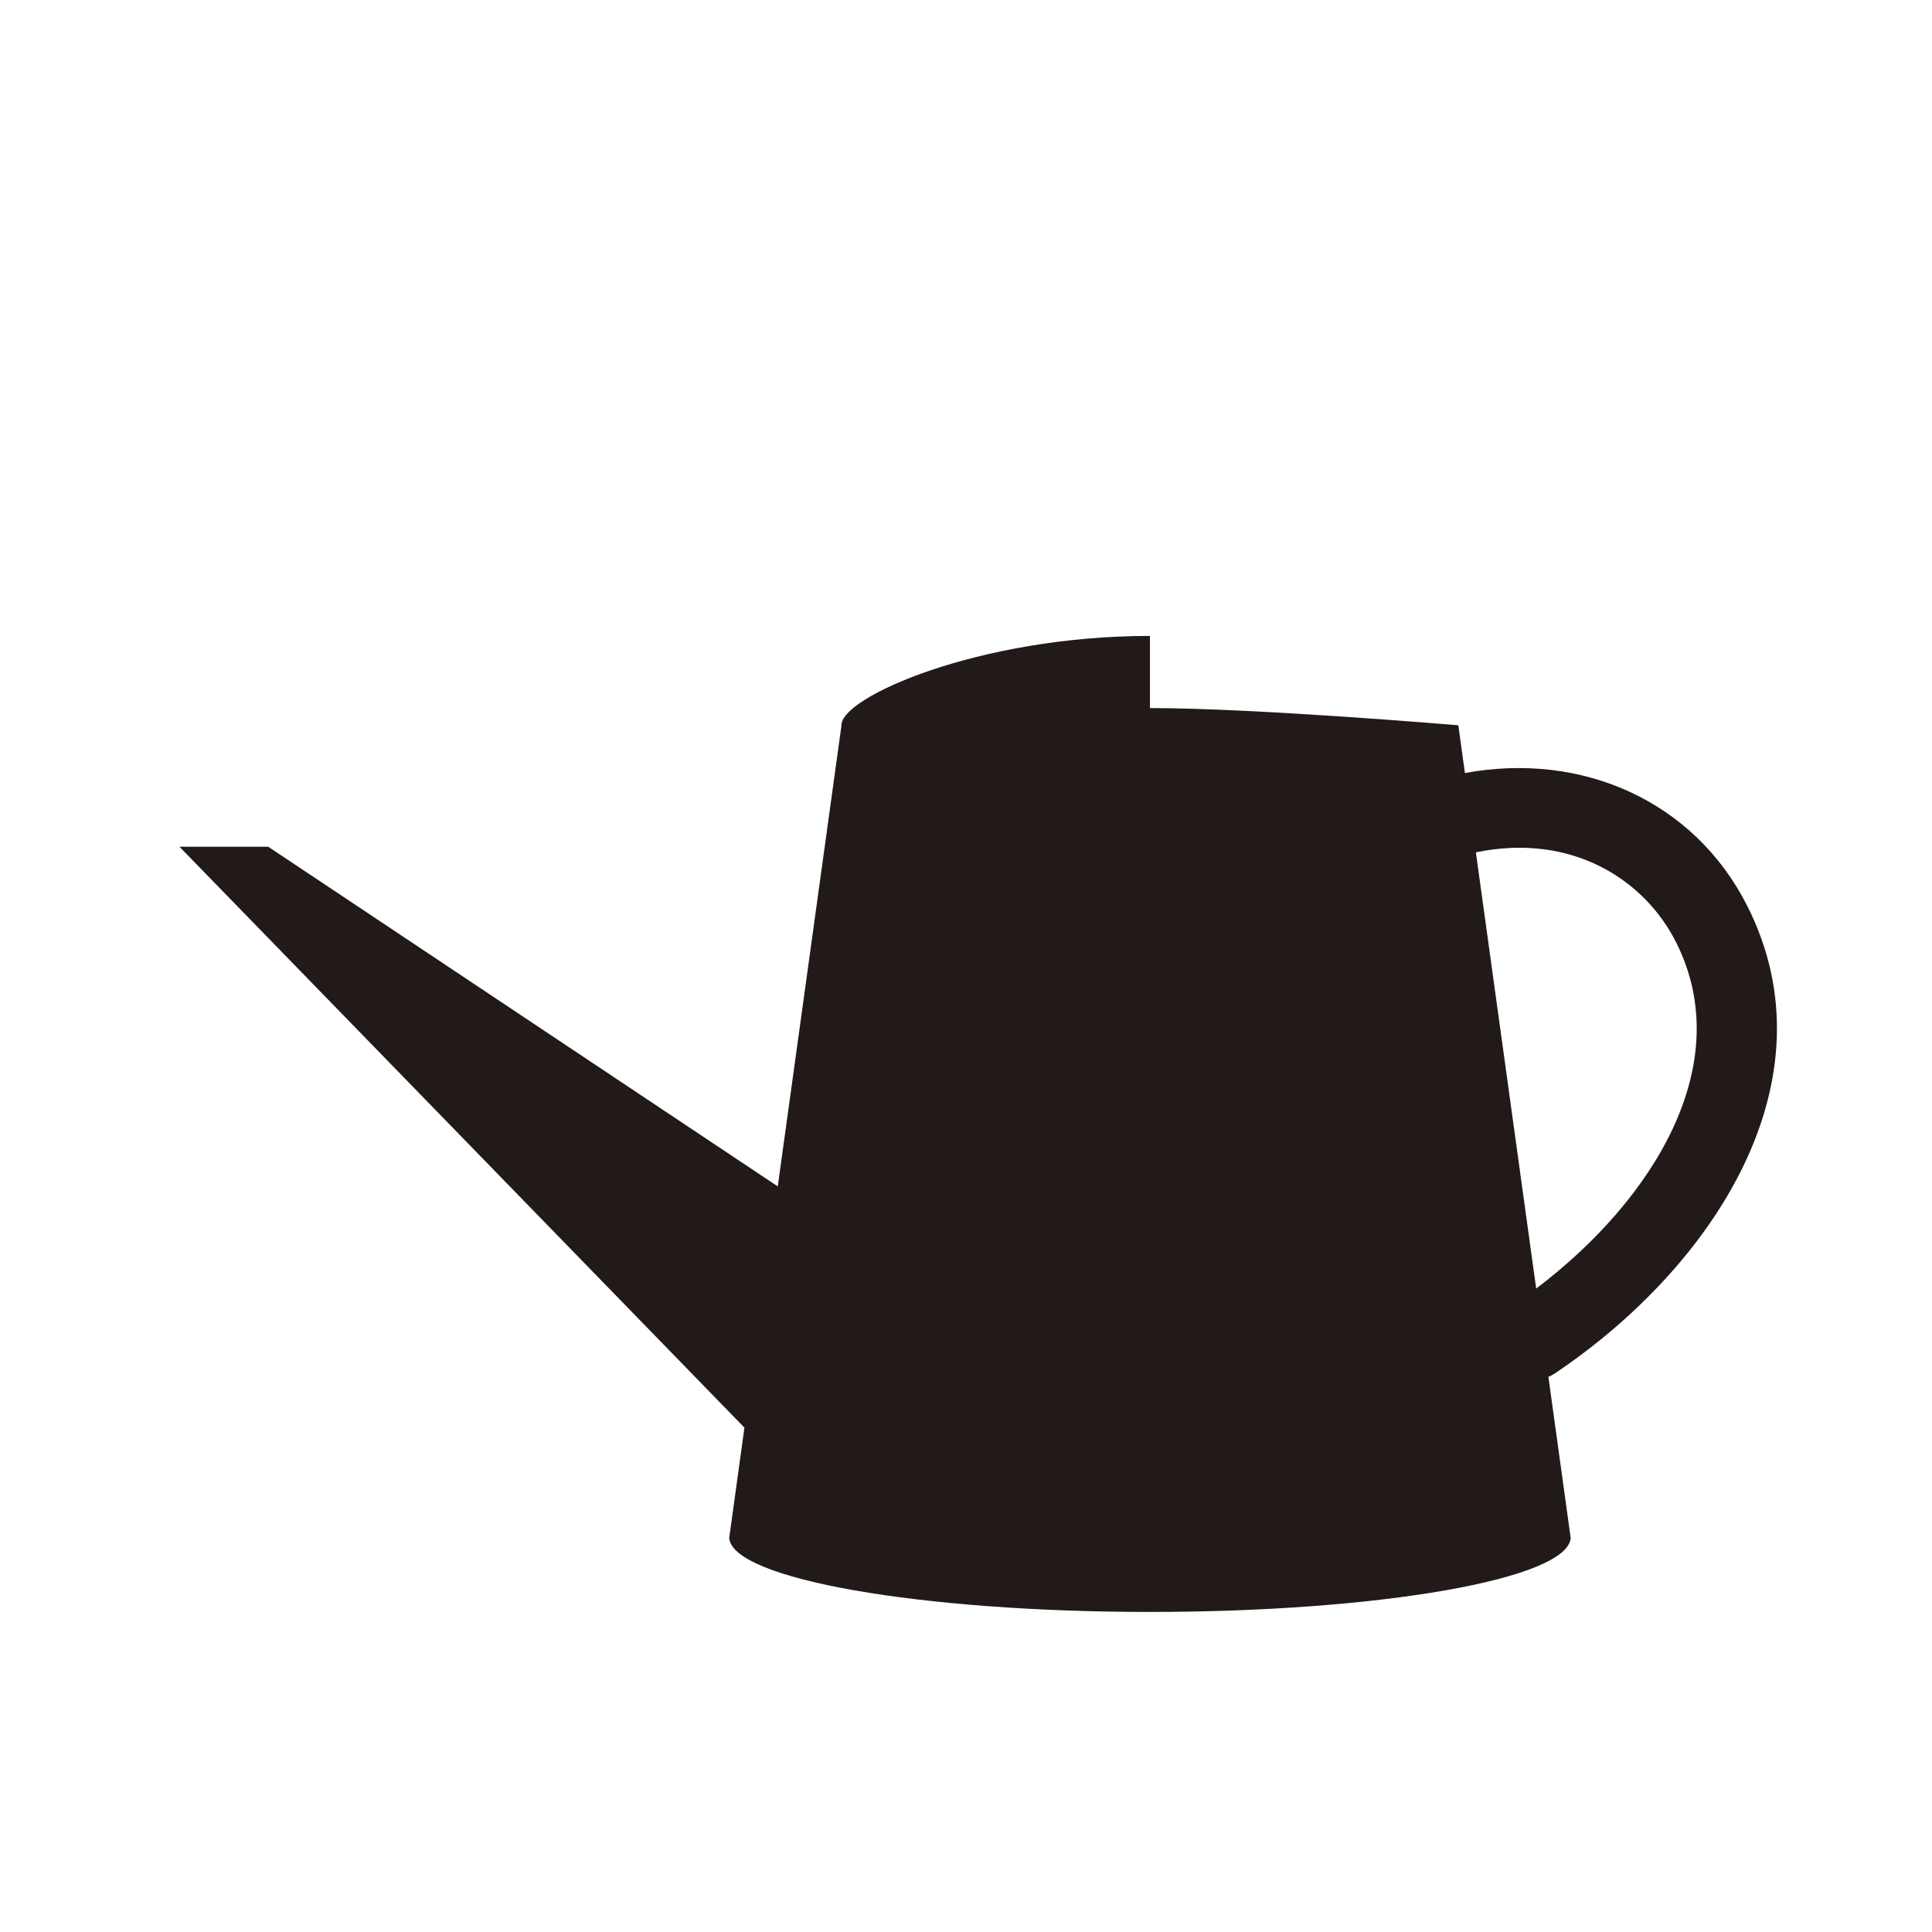
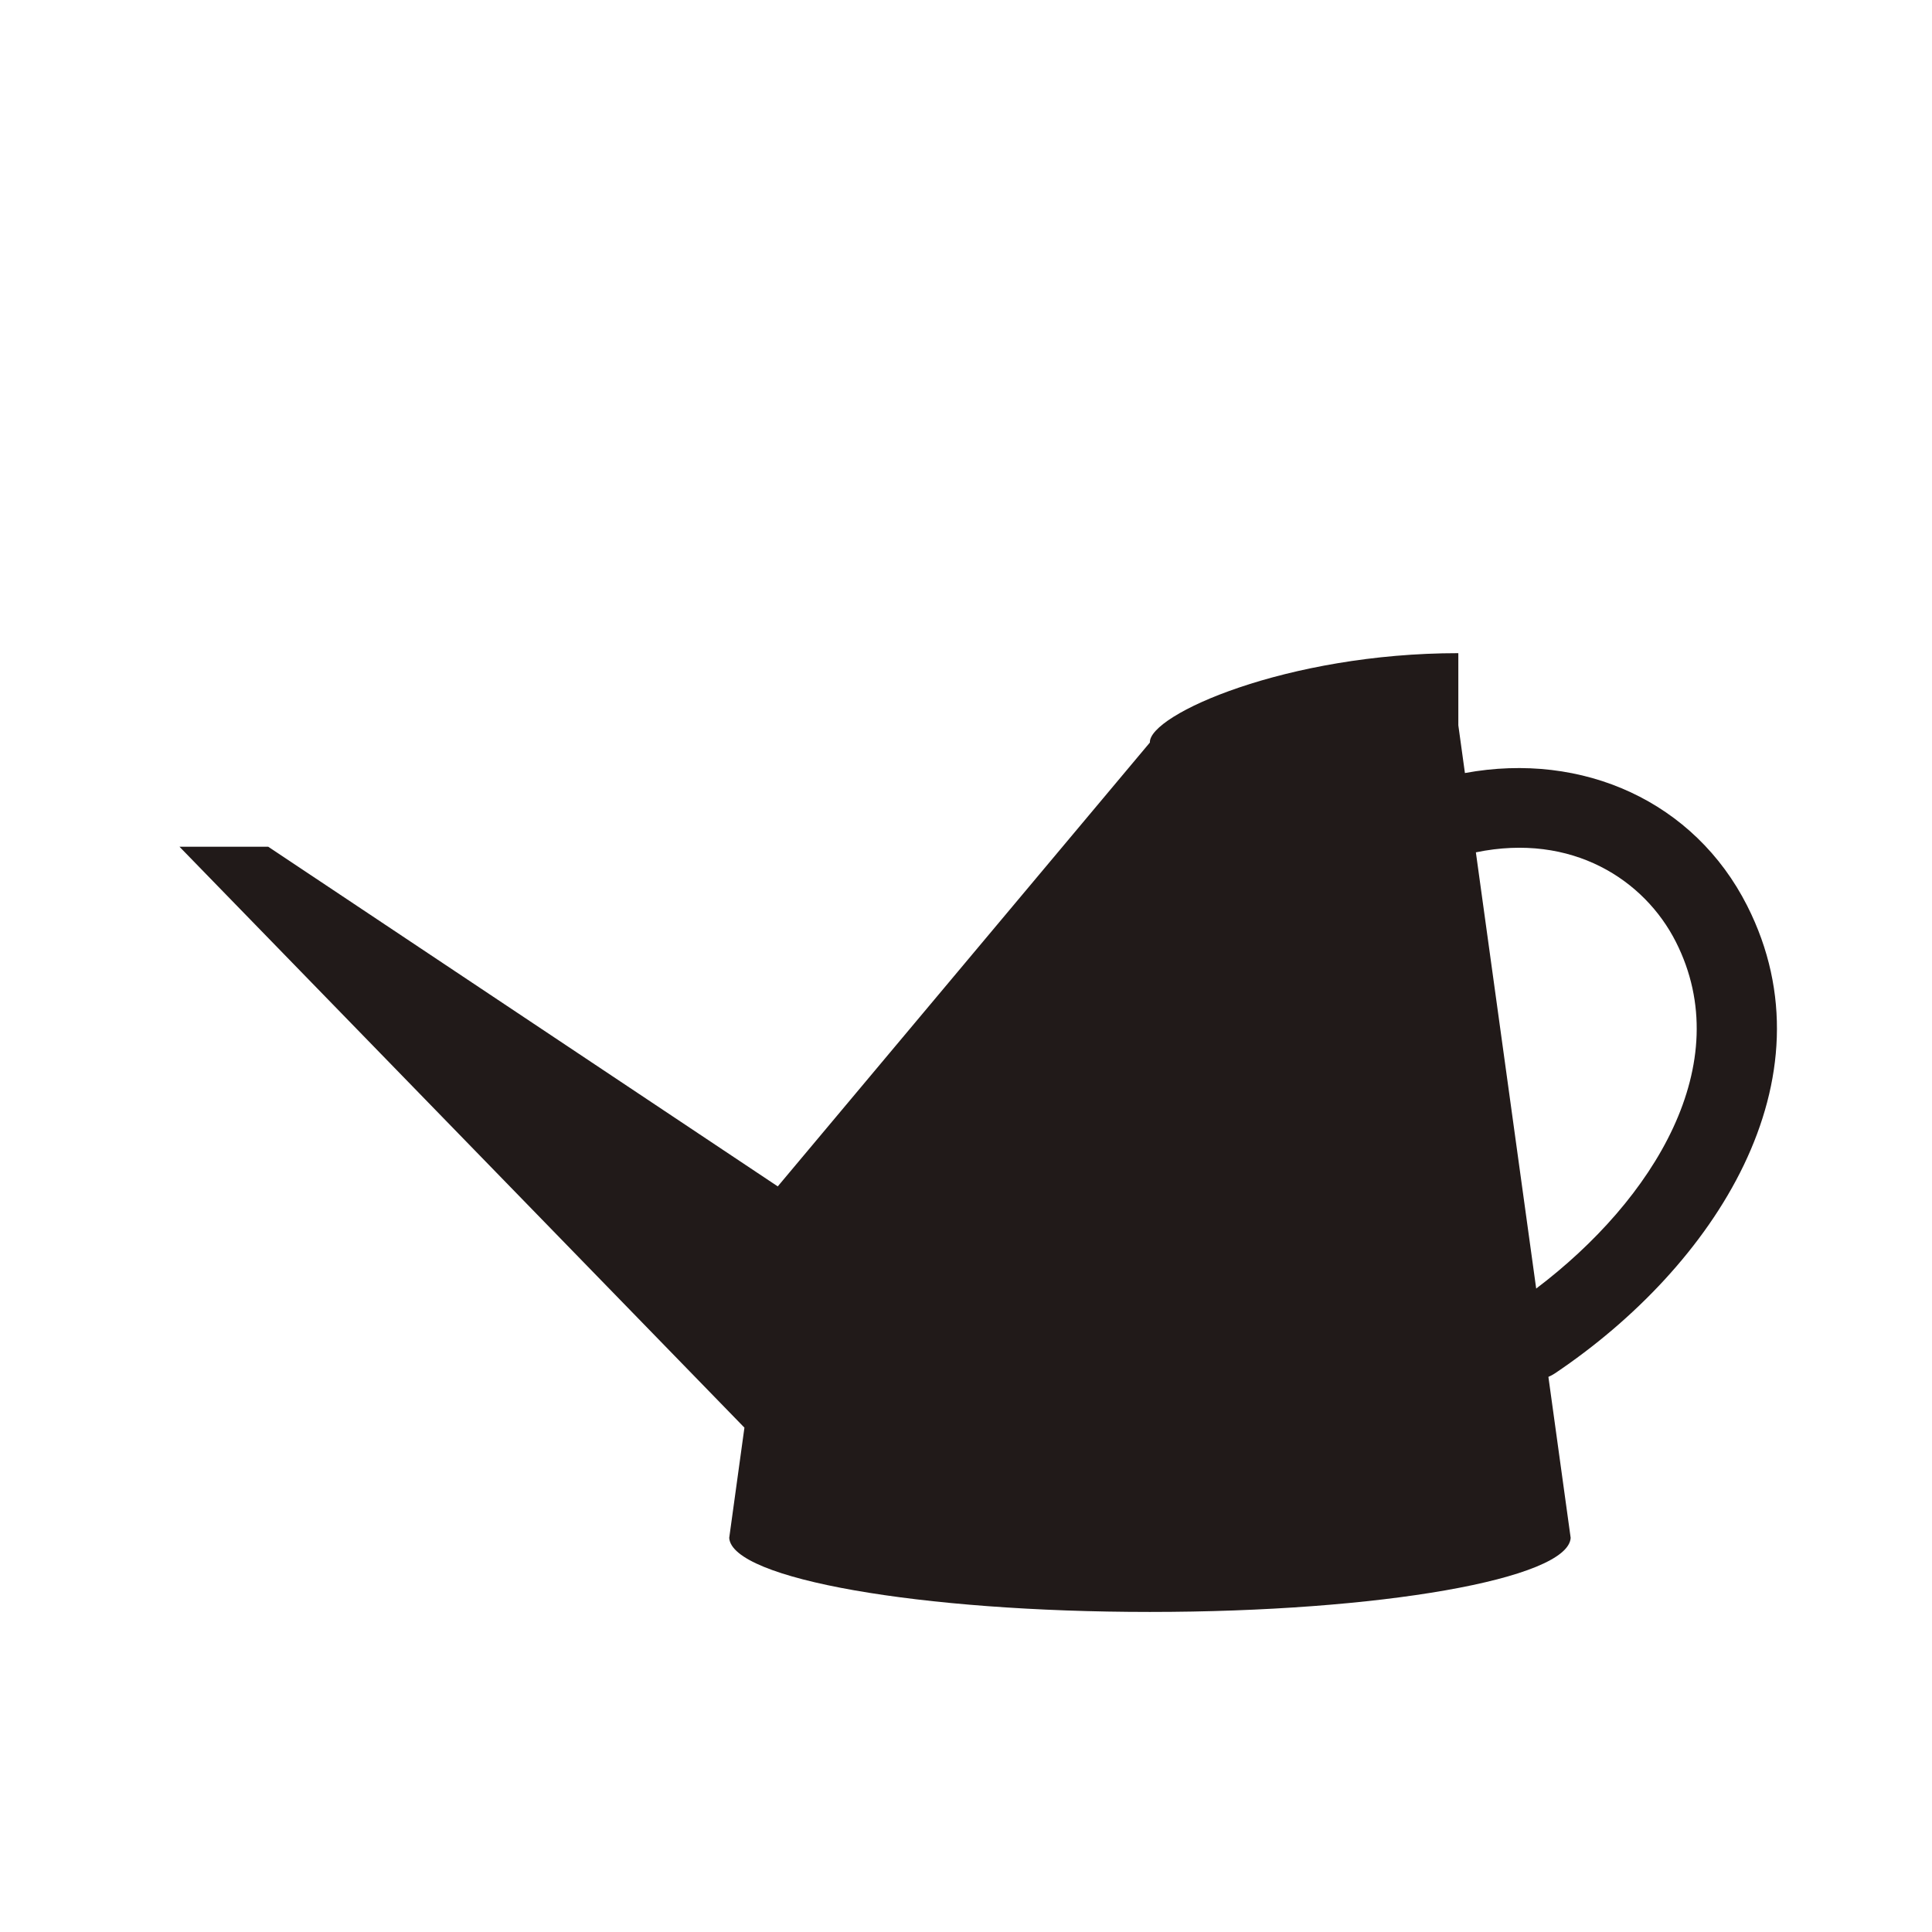
<svg xmlns="http://www.w3.org/2000/svg" xmlns:ns1="http://sodipodi.sourceforge.net/DTD/sodipodi-0.dtd" xmlns:ns2="http://www.inkscape.org/namespaces/inkscape" version="1.1" id="svg2" width="831.507" height="831.507" viewBox="0 0 831.507 831.507" ns1:docname="149786.eps">
  <defs id="defs6" />
  <ns1:namedview id="namedview4" pagecolor="#ffffff" bordercolor="#000000" borderopacity="0.25" ns2:showpageshadow="2" ns2:pageopacity="0.0" ns2:pagecheckerboard="0" ns2:deskcolor="#d1d1d1" />
  <g id="g8" ns2:groupmode="layer" ns2:label="ink_ext_XXXXXX" transform="matrix(1.333,0,0,-1.333,0,831.507)">
    <g id="g10" transform="scale(0.1)">
-       <path d="m 4959.9,2077.49 -194.74,1408.43 c 310.95,64.21 544.63,-89.24 645.71,-289.05 199.61,-394.25 -72.47,-833.06 -450.97,-1119.38 z m 681.25,1235.92 c -170.02,335.89 -529.89,498.7 -911.34,428.57 l -21.29,154.11 c 0,0 -655.47,55.65 -995.69,55.65 v 232.91 c -553.71,0 -999.61,-198.81 -995.91,-288.56 L 2511.17,2407.32 865.941,3504.09 H 579.418 L 2403.54,1628.4 2354.42,1272.46 c 8.59,-132.73 616.6,-239.11 1358.2,-239.07 741.8,-0.04 1350,106.34 1358.61,239.07 l -71.89,519.91 c 7.13,3.12 14.06,6.65 20.8,11.14 514.55,345.61 906.16,946.53 621.01,1509.9" style="fill:#211a19;fill-opacity:1;fill-rule:nonzero;stroke:none" id="path12" />
+       <path d="m 4959.9,2077.49 -194.74,1408.43 c 310.95,64.21 544.63,-89.24 645.71,-289.05 199.61,-394.25 -72.47,-833.06 -450.97,-1119.38 z m 681.25,1235.92 c -170.02,335.89 -529.89,498.7 -911.34,428.57 l -21.29,154.11 v 232.91 c -553.71,0 -999.61,-198.81 -995.91,-288.56 L 2511.17,2407.32 865.941,3504.09 H 579.418 L 2403.54,1628.4 2354.42,1272.46 c 8.59,-132.73 616.6,-239.11 1358.2,-239.07 741.8,-0.04 1350,106.34 1358.61,239.07 l -71.89,519.91 c 7.13,3.12 14.06,6.65 20.8,11.14 514.55,345.61 906.16,946.53 621.01,1509.9" style="fill:#211a19;fill-opacity:1;fill-rule:nonzero;stroke:none" id="path12" />
    </g>
  </g>
</svg>